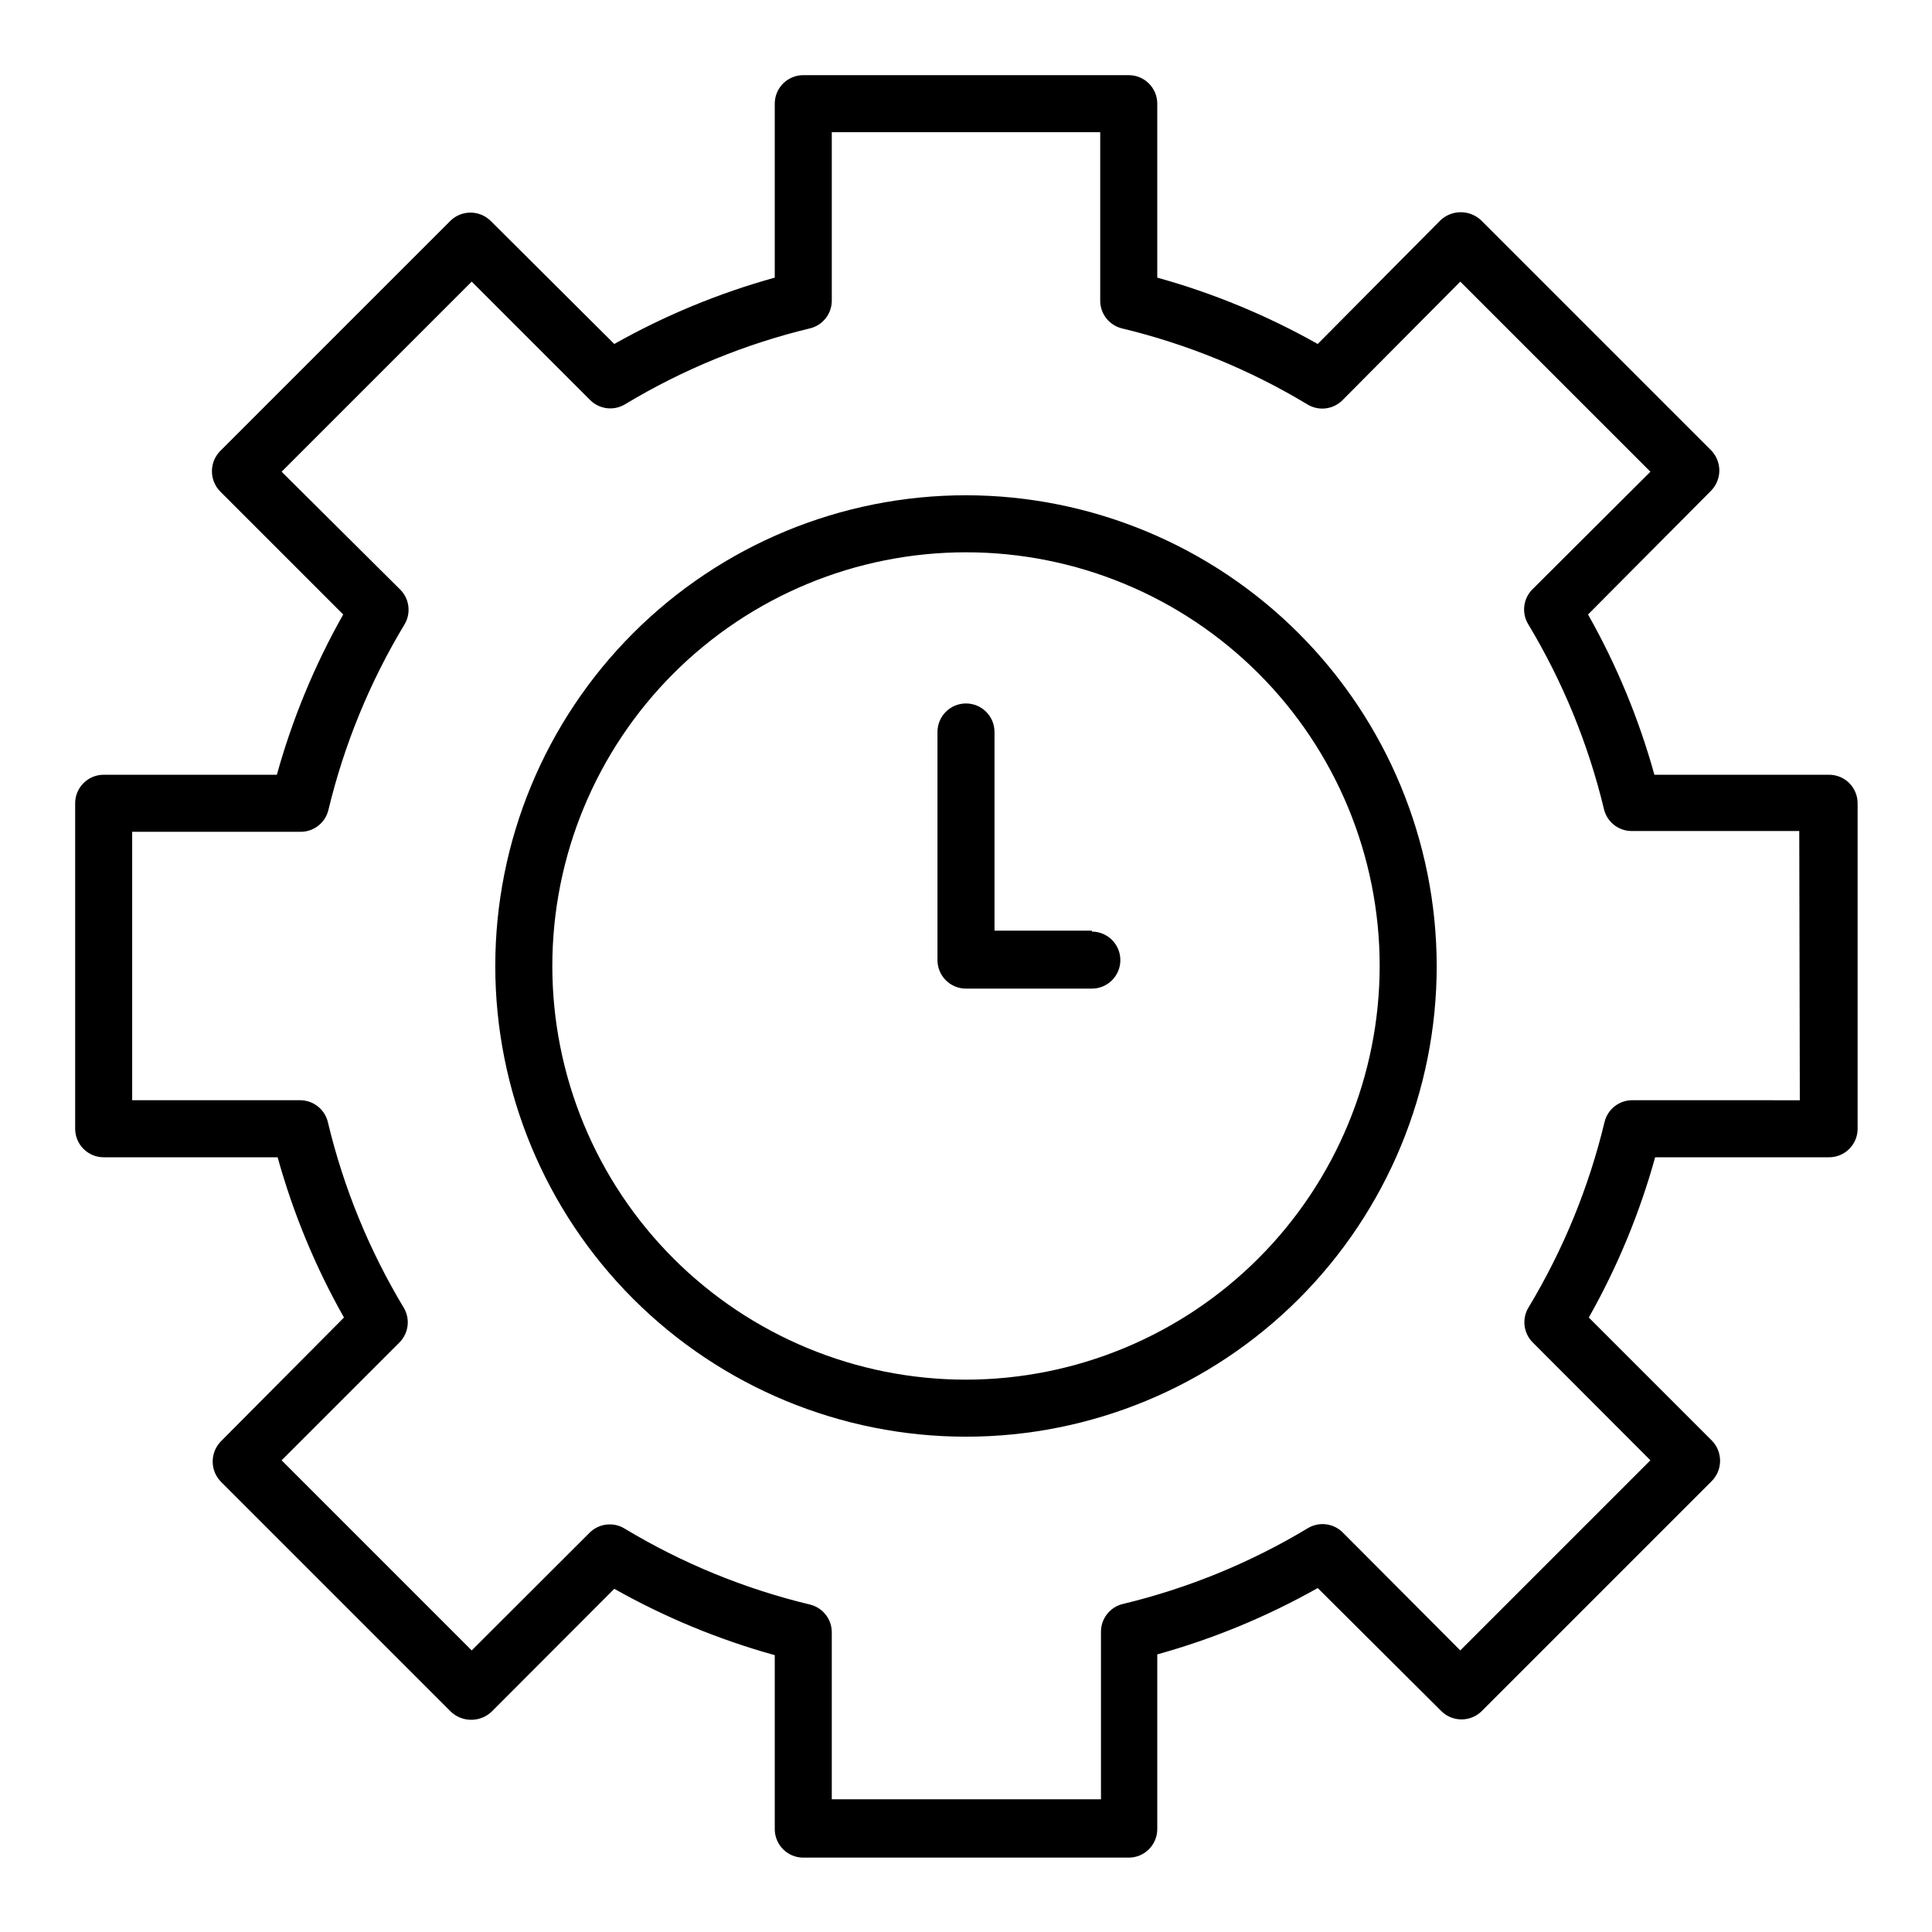
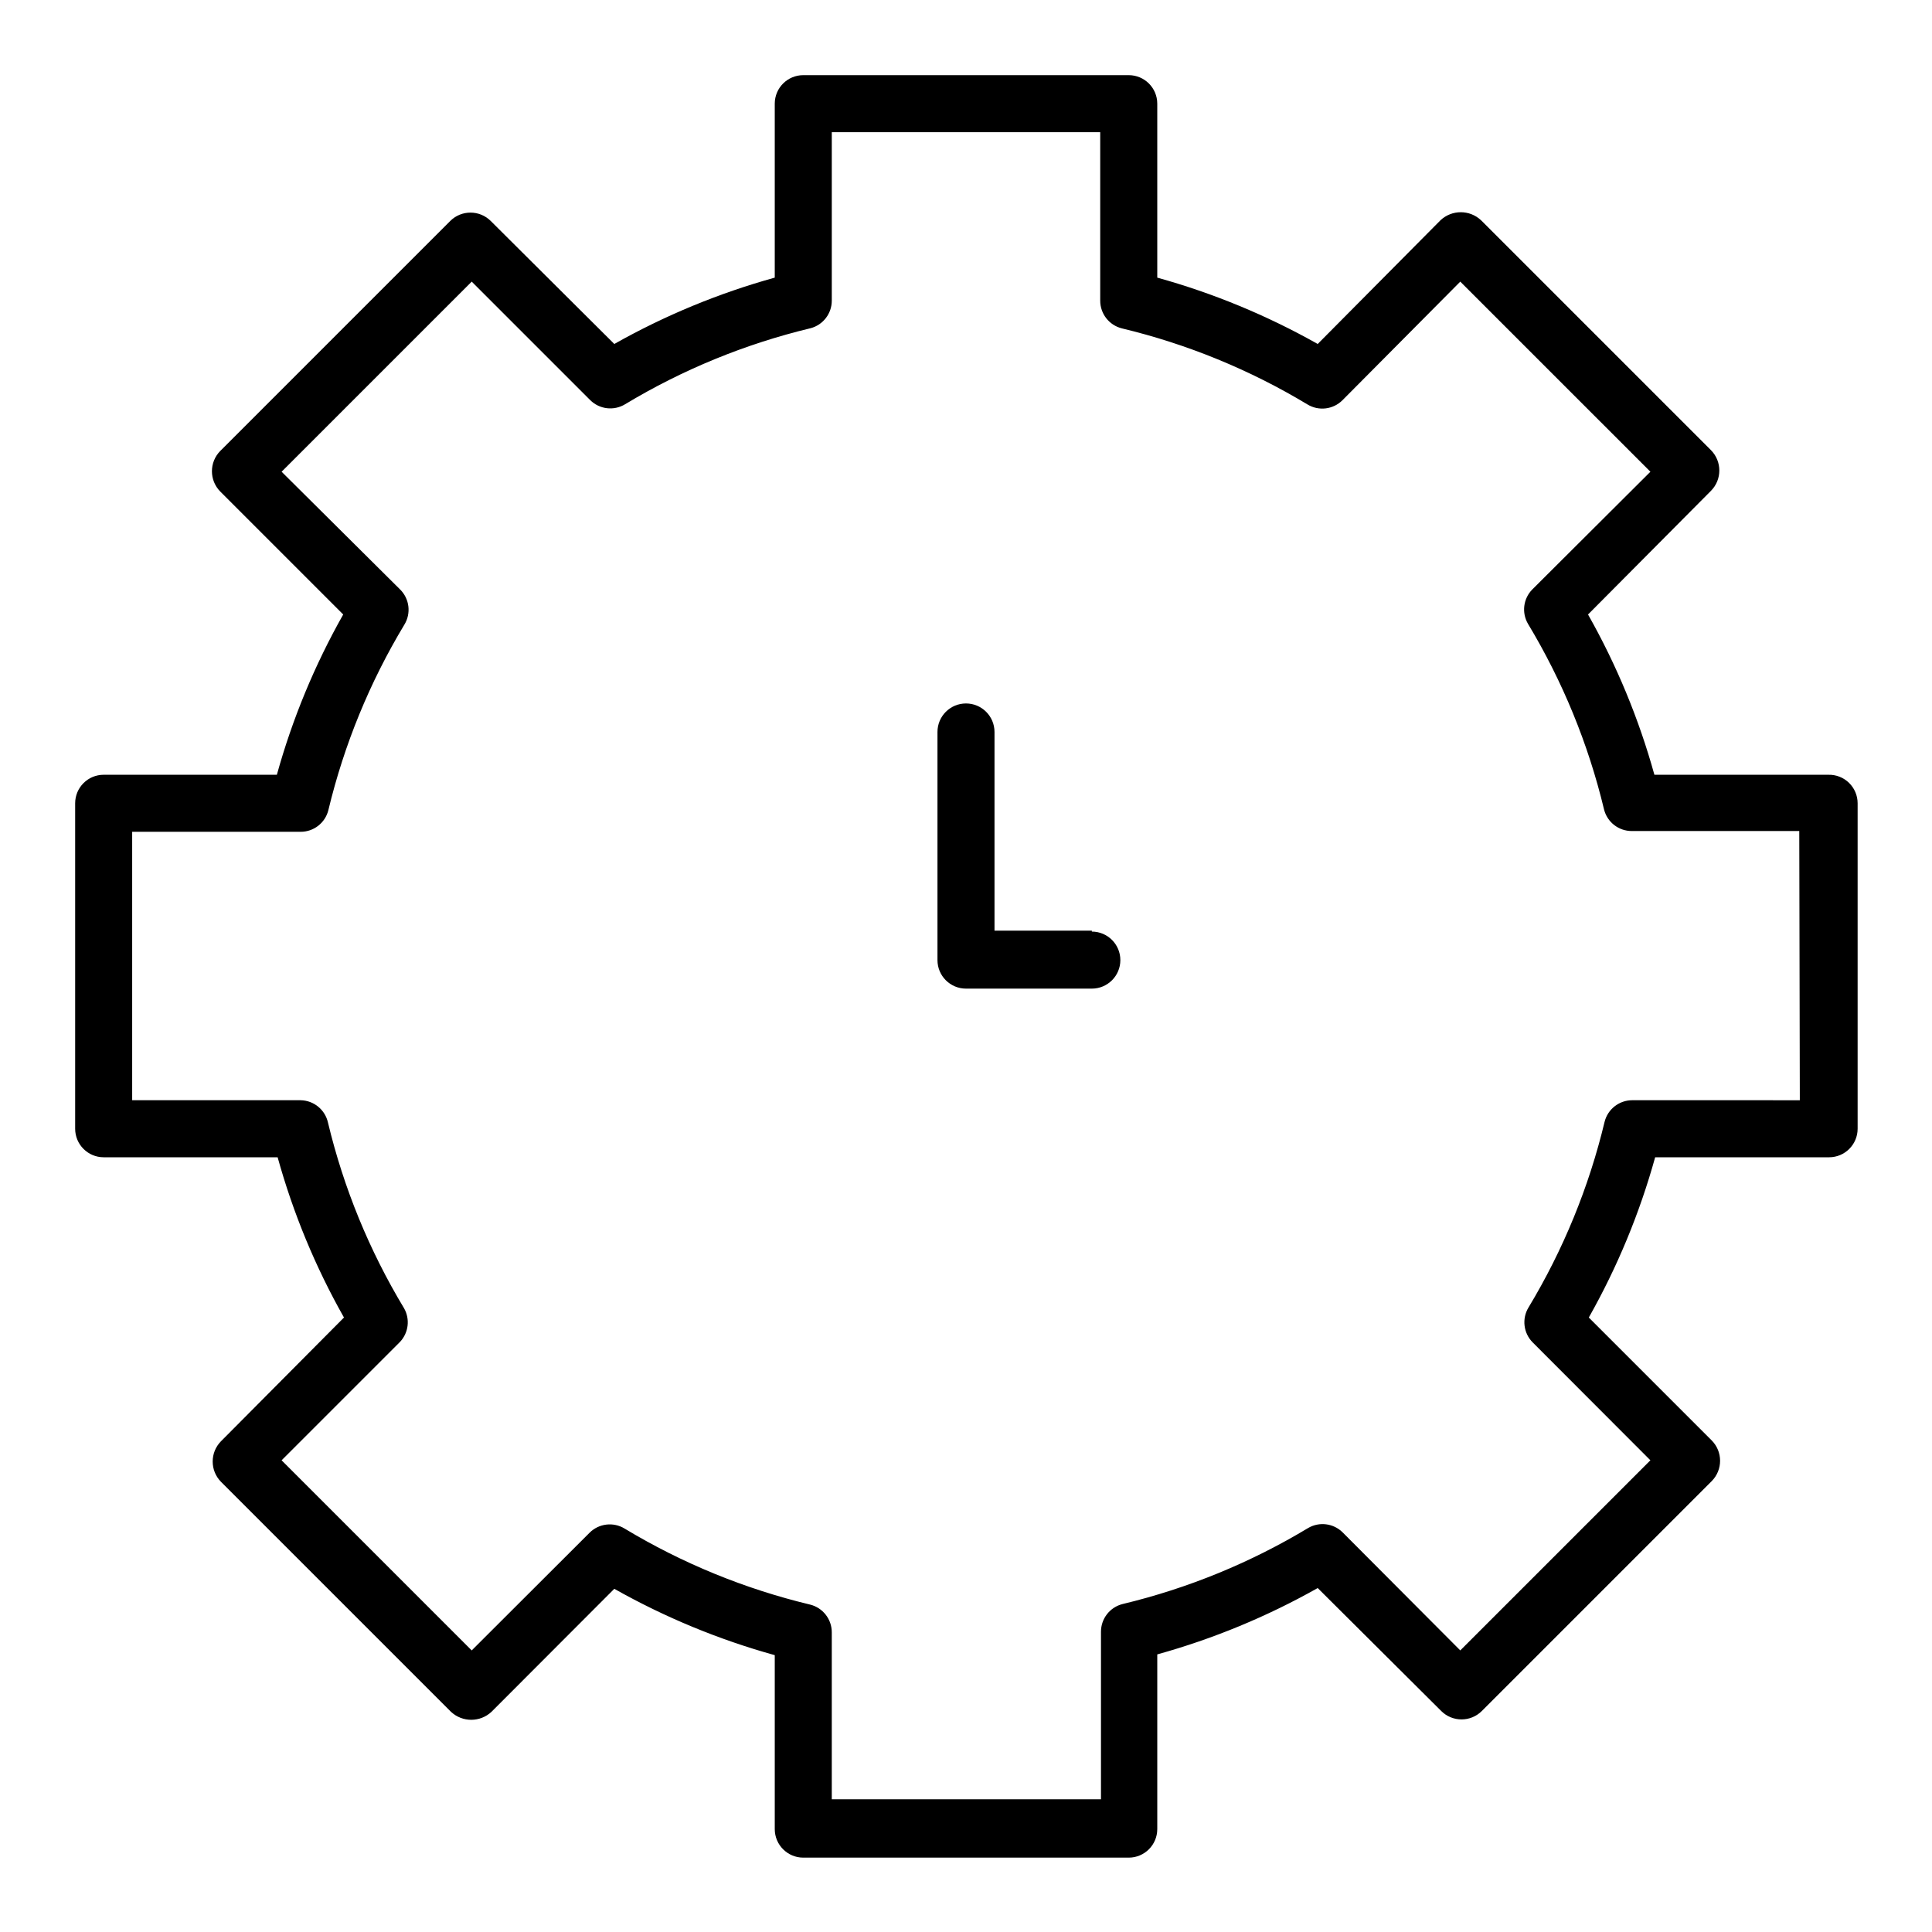
<svg xmlns="http://www.w3.org/2000/svg" fill="#000000" width="800px" height="800px" version="1.1" viewBox="144 144 512 512">
  <g>
-     <path d="m400 275.25c-33.086 0-64.812 13.145-88.207 36.539s-36.539 55.121-36.539 88.207c0 33.082 13.145 64.812 36.539 88.207 23.395 23.391 55.121 36.535 88.207 36.535 33.082 0 64.812-13.145 88.207-36.535 23.391-23.395 36.535-55.125 36.535-88.207-0.039-33.074-13.195-64.777-36.582-88.164-23.383-23.387-55.09-36.539-88.16-36.582zm0 234.37v0.004c-29.078 0-56.961-11.551-77.52-32.109-20.562-20.562-32.109-48.445-32.109-77.52 0-29.078 11.547-56.961 32.109-77.52 20.559-20.562 48.441-32.109 77.52-32.109 29.074 0 56.957 11.547 77.52 32.109 20.559 20.559 32.109 48.441 32.109 77.52-0.027 29.066-11.586 56.934-32.141 77.488-20.555 20.555-48.422 32.113-77.488 32.141z" />
    <path d="m433.35 390.63h-25.797v-52.648c0-4.176-3.383-7.559-7.555-7.559-4.176 0-7.559 3.383-7.559 7.559v60.457c0 4.172 3.383 7.555 7.559 7.555h33.352c4.172 0 7.555-3.383 7.555-7.555 0-4.176-3.383-7.559-7.555-7.559z" />
    <path d="m628.53 349.32h-46.098c-4.109-14.82-10.016-29.086-17.586-42.473l32.598-32.797c2.926-2.981 2.926-7.754 0-10.73l-60.961-60.961c-3.019-2.824-7.711-2.824-10.73 0l-32.547 32.797c-13.41-7.562-27.688-13.465-42.52-17.582v-46.102c0-4.172-3.387-7.555-7.559-7.555h-86.254c-4.172 0-7.555 3.383-7.555 7.555v46.102c-14.836 4.117-29.113 10.02-42.523 17.582l-32.746-32.598c-2.969-2.953-7.766-2.953-10.73 0l-60.961 60.961c-2.926 2.981-2.926 7.754 0 10.73l32.598 32.598h-0.004c-7.566 13.387-13.473 27.652-17.582 42.473h-45.898c-4.172 0-7.555 3.383-7.555 7.555v86.254c0 4.172 3.383 7.559 7.555 7.559h46.102c4.109 14.82 10.012 29.082 17.582 42.469l-32.598 32.797c-2.926 2.981-2.926 7.754 0 10.734l60.961 60.961c3.019 2.82 7.711 2.82 10.73 0l32.547-32.598c13.41 7.559 27.688 13.465 42.523 17.582v46.098c0 4.176 3.383 7.559 7.555 7.559h86.254c4.172 0 7.559-3.383 7.559-7.559v-46.297c14.832-4.121 29.109-10.023 42.52-17.586l32.746 32.598c2.969 2.953 7.766 2.953 10.734 0l60.961-60.961c2.922-2.981 2.922-7.754 0-10.73l-32.598-32.598c7.566-13.387 13.473-27.648 17.582-42.469h46.098c4.176 0 7.559-3.387 7.559-7.559v-86.254c0-2.039-0.824-3.992-2.285-5.414-1.461-1.426-3.434-2.195-5.473-2.141zm-7.559 86.254-44.387-0.004c-3.481-0.008-6.519 2.363-7.356 5.746-4.156 17.324-10.953 33.91-20.152 49.172-1.809 2.973-1.352 6.805 1.109 9.27l31.188 31.234-50.383 50.383-31.234-31.34c-2.434-2.359-6.141-2.812-9.07-1.105-15.262 9.195-31.844 15.992-49.172 20.152-3.379 0.836-5.75 3.871-5.742 7.356v44.387l-71.34-0.004v-44.234c0.008-3.481-2.363-6.519-5.742-7.356-17.328-4.156-33.91-10.953-49.172-20.152-2.977-1.809-6.805-1.352-9.27 1.109l-31.238 31.188-50.379-50.383 31.387-31.387c2.269-2.418 2.699-6.035 1.059-8.918-9.199-15.262-15.996-31.844-20.152-49.172-0.75-3.422-3.754-5.883-7.258-5.945h-44.637v-71.137h44.637c3.484 0.008 6.519-2.363 7.356-5.742 4.16-17.328 10.957-33.91 20.152-49.172 1.812-2.977 1.355-6.805-1.105-9.27l-31.438-31.238 50.379-50.379 31.387 31.387c2.465 2.461 6.293 2.918 9.27 1.105 15.262-9.195 31.848-15.992 49.172-20.152 3.305-0.887 5.598-3.883 5.594-7.305v-44.637h71.137v44.637c-0.008 3.484 2.363 6.519 5.746 7.356 17.324 4.16 33.91 10.957 49.172 20.152 2.973 1.812 6.805 1.355 9.27-1.105l31.234-31.438 50.383 50.379-31.34 31.238c-2.359 2.43-2.812 6.137-1.105 9.066 9.195 15.262 15.992 31.848 20.152 49.172 0.836 3.379 3.871 5.754 7.356 5.742h44.387z" />
  </g>
</svg>